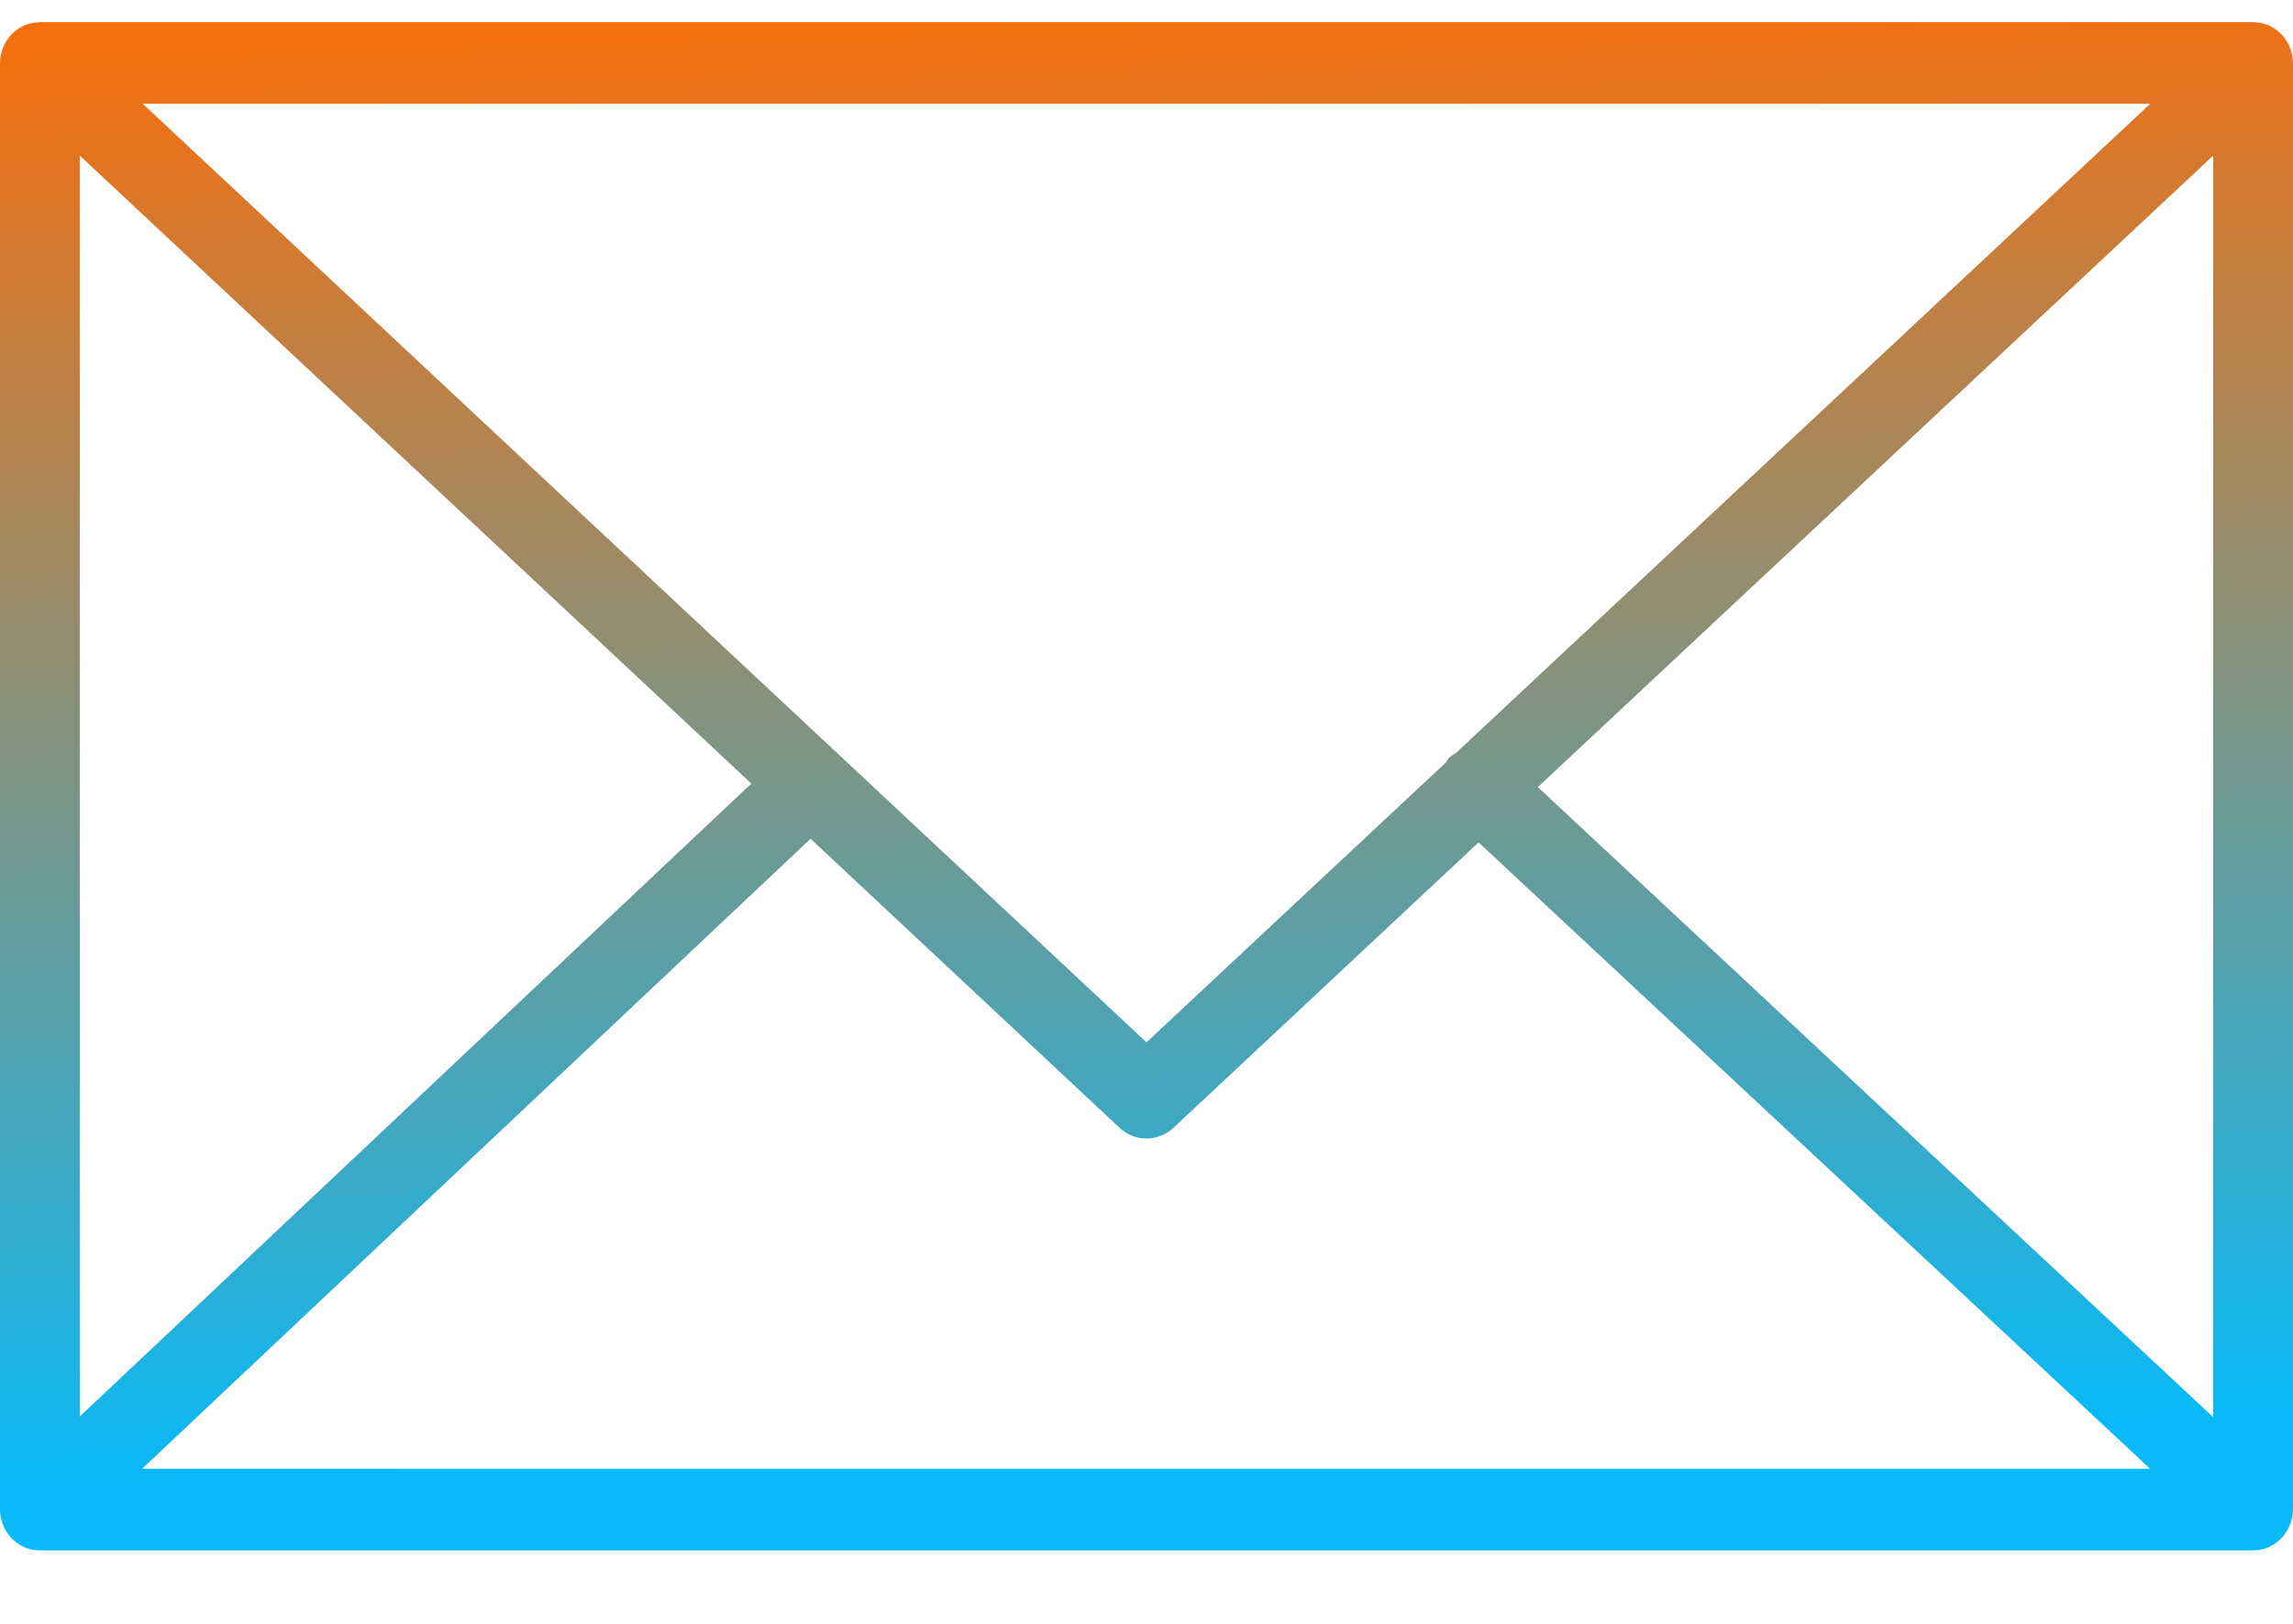
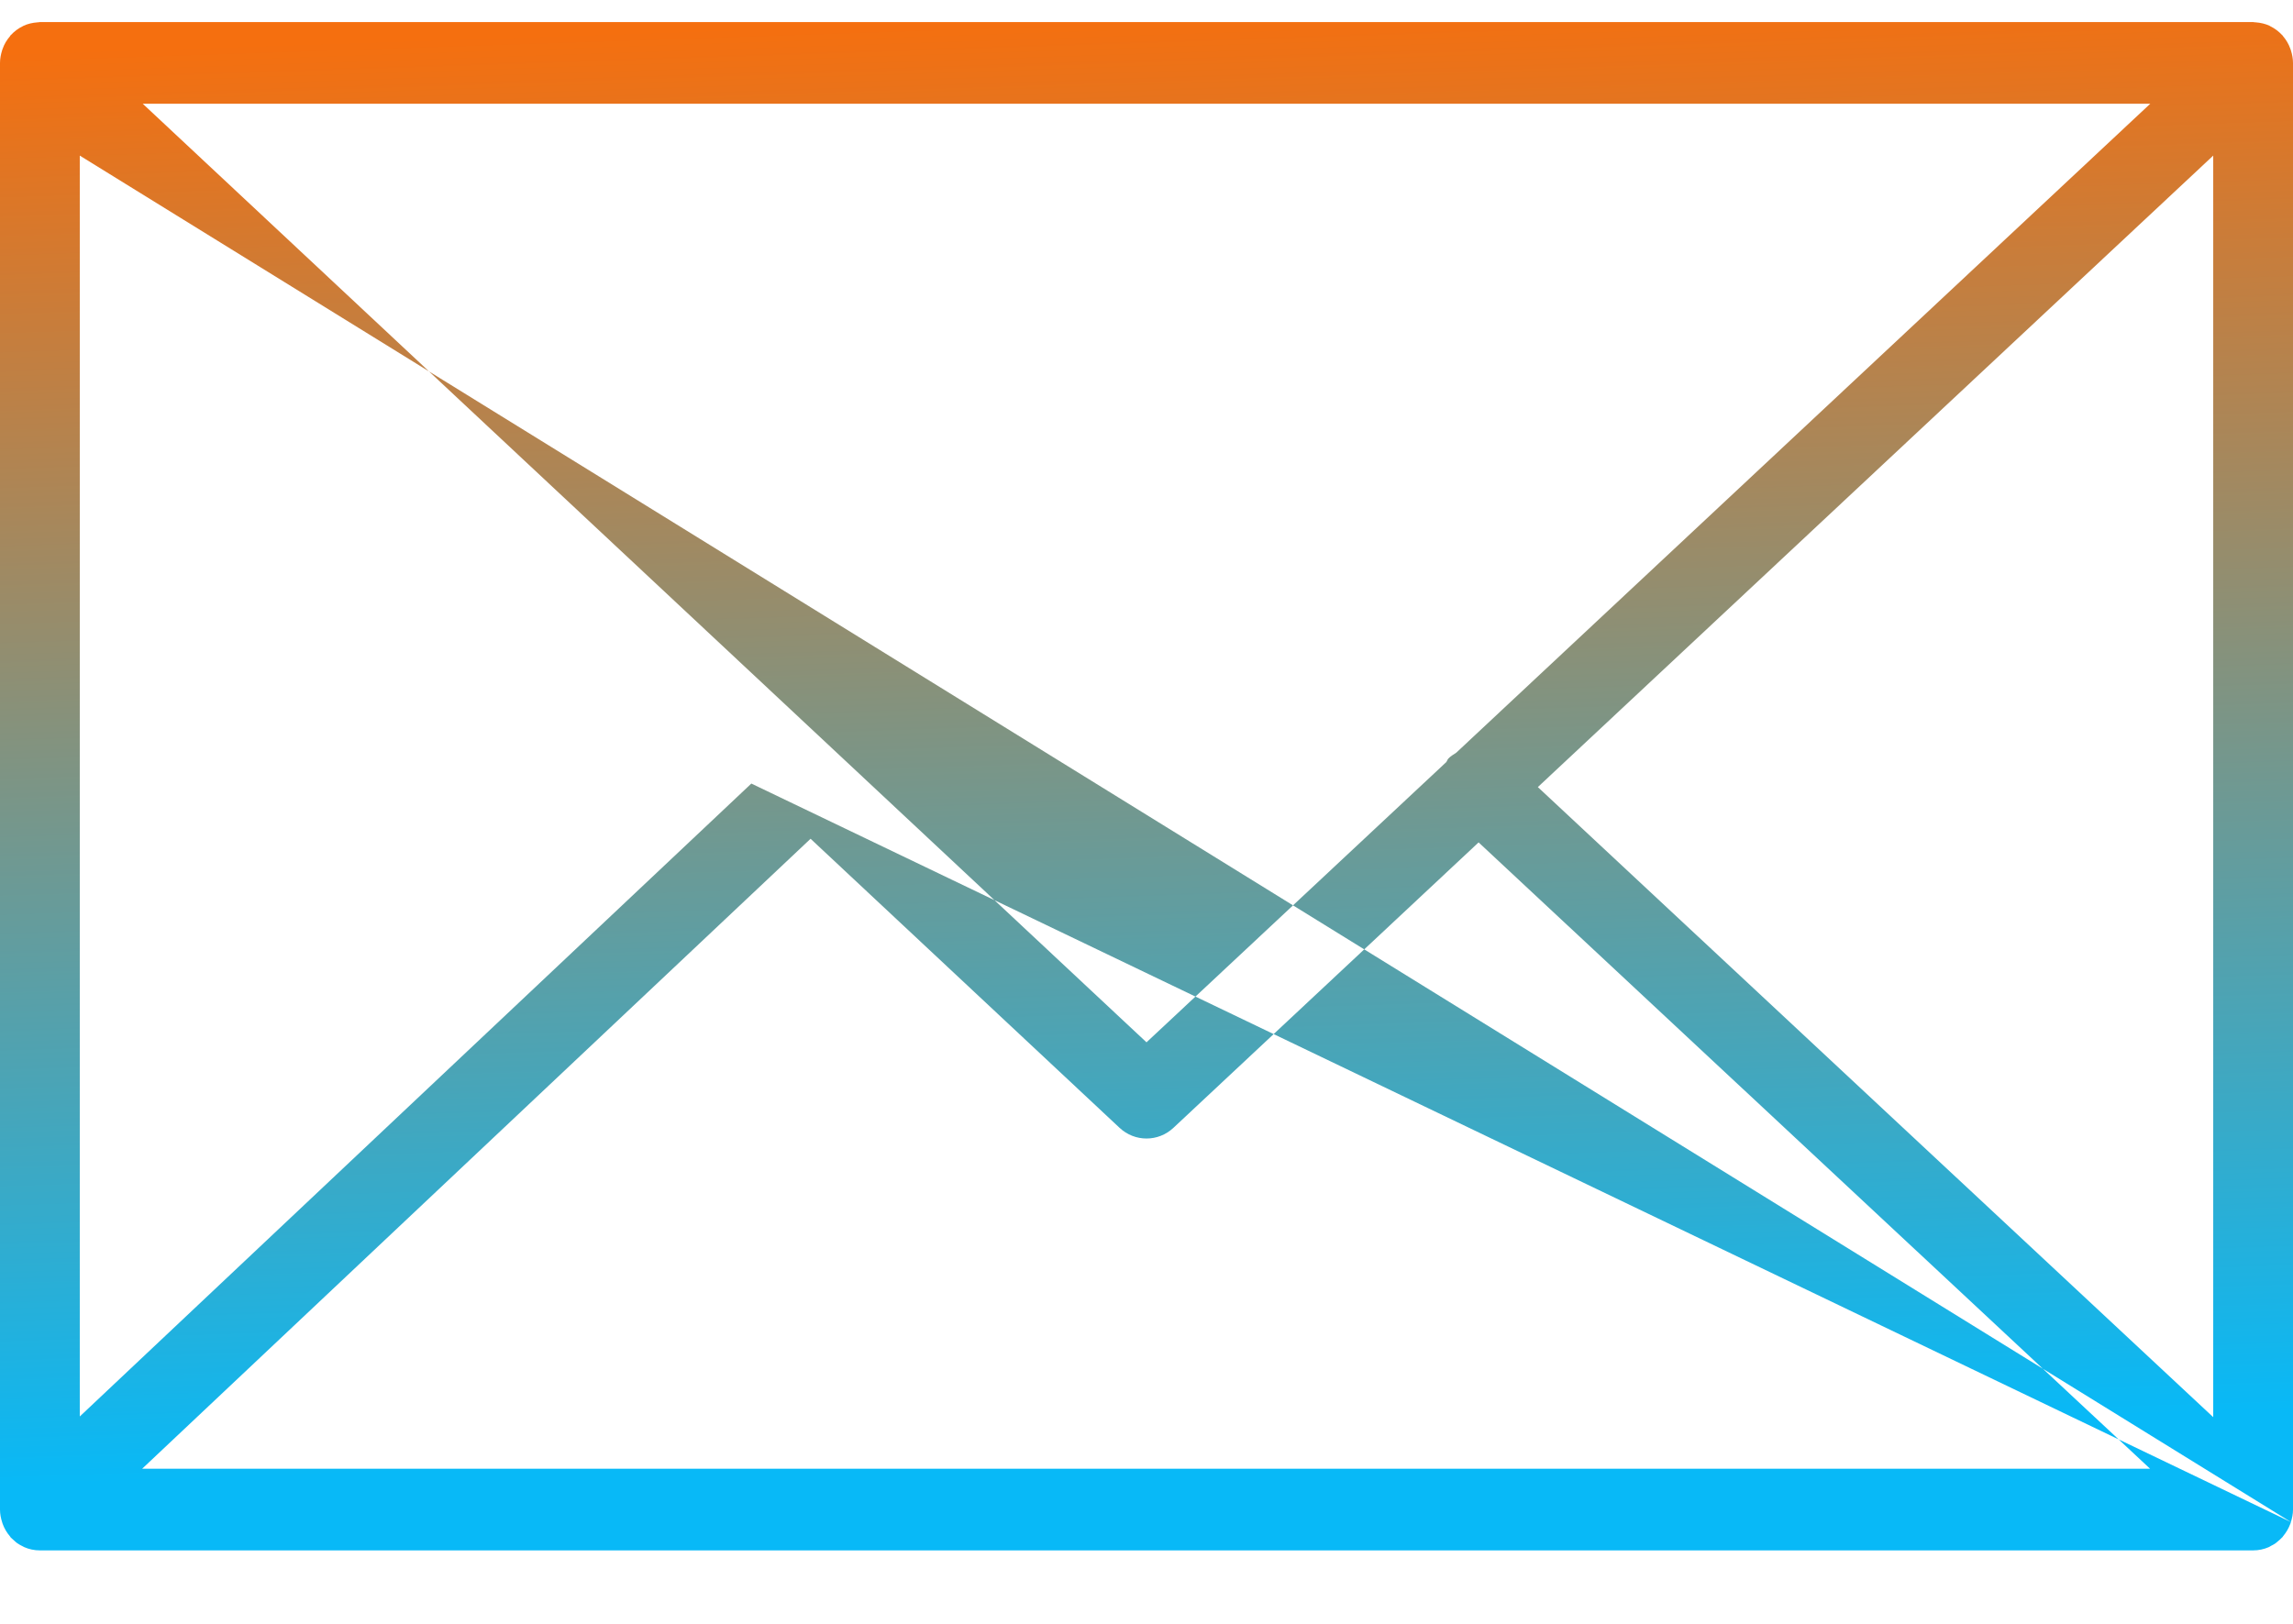
<svg xmlns="http://www.w3.org/2000/svg" width="24" height="17" viewBox="0 0 24 17" fill="none">
-   <path d="M23.978 15.934C23.991 15.893 24 15.85 24 15.804V0.659C24 0.613 23.991 0.569 23.978 0.527C23.976 0.521 23.975 0.516 23.972 0.51C23.955 0.461 23.928 0.417 23.896 0.379C23.893 0.376 23.893 0.373 23.891 0.371C23.89 0.369 23.888 0.369 23.886 0.367C23.851 0.329 23.81 0.298 23.763 0.275C23.76 0.273 23.757 0.271 23.753 0.269C23.709 0.249 23.662 0.238 23.611 0.234C23.606 0.234 23.601 0.233 23.596 0.233C23.592 0.233 23.587 0.231 23.583 0.231H0.418C0.413 0.231 0.409 0.233 0.404 0.233C0.4 0.233 0.395 0.234 0.391 0.234C0.34 0.238 0.291 0.249 0.246 0.27C0.244 0.271 0.241 0.273 0.239 0.274C0.191 0.297 0.149 0.329 0.114 0.367C0.112 0.369 0.111 0.369 0.109 0.371C0.107 0.373 0.107 0.376 0.105 0.379C0.072 0.417 0.045 0.461 0.028 0.51C0.025 0.516 0.024 0.521 0.022 0.527C0.009 0.569 0 0.613 0 0.659V15.804C0 15.851 0.009 15.895 0.023 15.938C0.025 15.943 0.026 15.949 0.028 15.954C0.046 16.003 0.073 16.048 0.106 16.086C0.108 16.088 0.108 16.091 0.11 16.093C0.112 16.096 0.114 16.097 0.116 16.099C0.13 16.113 0.145 16.126 0.16 16.139C0.167 16.144 0.173 16.151 0.181 16.156C0.199 16.169 0.219 16.179 0.239 16.189C0.244 16.191 0.249 16.195 0.254 16.197C0.304 16.219 0.359 16.231 0.418 16.231H23.582C23.64 16.231 23.696 16.219 23.746 16.197C23.754 16.194 23.761 16.188 23.769 16.184C23.786 16.176 23.803 16.166 23.819 16.155C23.827 16.149 23.835 16.142 23.843 16.135C23.857 16.123 23.871 16.112 23.883 16.098C23.886 16.096 23.888 16.094 23.89 16.092C23.892 16.09 23.893 16.086 23.895 16.084C23.928 16.045 23.954 16.001 23.972 15.953C23.975 15.947 23.976 15.941 23.978 15.934ZM0.835 1.629L7.864 8.203L0.835 14.829V1.629ZM15.242 7.88C15.213 7.9 15.182 7.916 15.158 7.943C15.149 7.954 15.146 7.967 15.138 7.978L12 10.912L1.494 1.086H22.506L15.242 7.88ZM8.484 8.781L11.718 11.807C11.798 11.882 11.899 11.919 12 11.919C12.101 11.919 12.202 11.882 12.282 11.807L15.476 8.819L22.504 15.376H1.488L8.484 8.781ZM16.096 8.24L23.165 1.629V14.836L16.096 8.24Z" fill="url(#paint0_linear_344_135629)" />
+   <path d="M23.978 15.934C23.991 15.893 24 15.85 24 15.804V0.659C24 0.613 23.991 0.569 23.978 0.527C23.976 0.521 23.975 0.516 23.972 0.51C23.955 0.461 23.928 0.417 23.896 0.379C23.893 0.376 23.893 0.373 23.891 0.371C23.89 0.369 23.888 0.369 23.886 0.367C23.851 0.329 23.81 0.298 23.763 0.275C23.76 0.273 23.757 0.271 23.753 0.269C23.709 0.249 23.662 0.238 23.611 0.234C23.606 0.234 23.601 0.233 23.596 0.233C23.592 0.233 23.587 0.231 23.583 0.231H0.418C0.413 0.231 0.409 0.233 0.404 0.233C0.4 0.233 0.395 0.234 0.391 0.234C0.34 0.238 0.291 0.249 0.246 0.27C0.244 0.271 0.241 0.273 0.239 0.274C0.191 0.297 0.149 0.329 0.114 0.367C0.112 0.369 0.111 0.369 0.109 0.371C0.107 0.373 0.107 0.376 0.105 0.379C0.072 0.417 0.045 0.461 0.028 0.51C0.025 0.516 0.024 0.521 0.022 0.527C0.009 0.569 0 0.613 0 0.659V15.804C0 15.851 0.009 15.895 0.023 15.938C0.025 15.943 0.026 15.949 0.028 15.954C0.046 16.003 0.073 16.048 0.106 16.086C0.108 16.088 0.108 16.091 0.11 16.093C0.112 16.096 0.114 16.097 0.116 16.099C0.13 16.113 0.145 16.126 0.16 16.139C0.167 16.144 0.173 16.151 0.181 16.156C0.199 16.169 0.219 16.179 0.239 16.189C0.244 16.191 0.249 16.195 0.254 16.197C0.304 16.219 0.359 16.231 0.418 16.231H23.582C23.64 16.231 23.696 16.219 23.746 16.197C23.754 16.194 23.761 16.188 23.769 16.184C23.786 16.176 23.803 16.166 23.819 16.155C23.827 16.149 23.835 16.142 23.843 16.135C23.857 16.123 23.871 16.112 23.883 16.098C23.886 16.096 23.888 16.094 23.89 16.092C23.892 16.09 23.893 16.086 23.895 16.084C23.928 16.045 23.954 16.001 23.972 15.953C23.975 15.947 23.976 15.941 23.978 15.934ZL7.864 8.203L0.835 14.829V1.629ZM15.242 7.88C15.213 7.9 15.182 7.916 15.158 7.943C15.149 7.954 15.146 7.967 15.138 7.978L12 10.912L1.494 1.086H22.506L15.242 7.88ZM8.484 8.781L11.718 11.807C11.798 11.882 11.899 11.919 12 11.919C12.101 11.919 12.202 11.882 12.282 11.807L15.476 8.819L22.504 15.376H1.488L8.484 8.781ZM16.096 8.24L23.165 1.629V14.836L16.096 8.24Z" fill="url(#paint0_linear_344_135629)" />
  <defs>
    <linearGradient id="paint0_linear_344_135629" x1="9.5" y1="0.231" x2="10" y2="15.231" gradientUnits="userSpaceOnUse">
      <stop stop-color="#F56F0F" />
      <stop offset="1" stop-color="#08B9F7" />
    </linearGradient>
  </defs>
</svg>